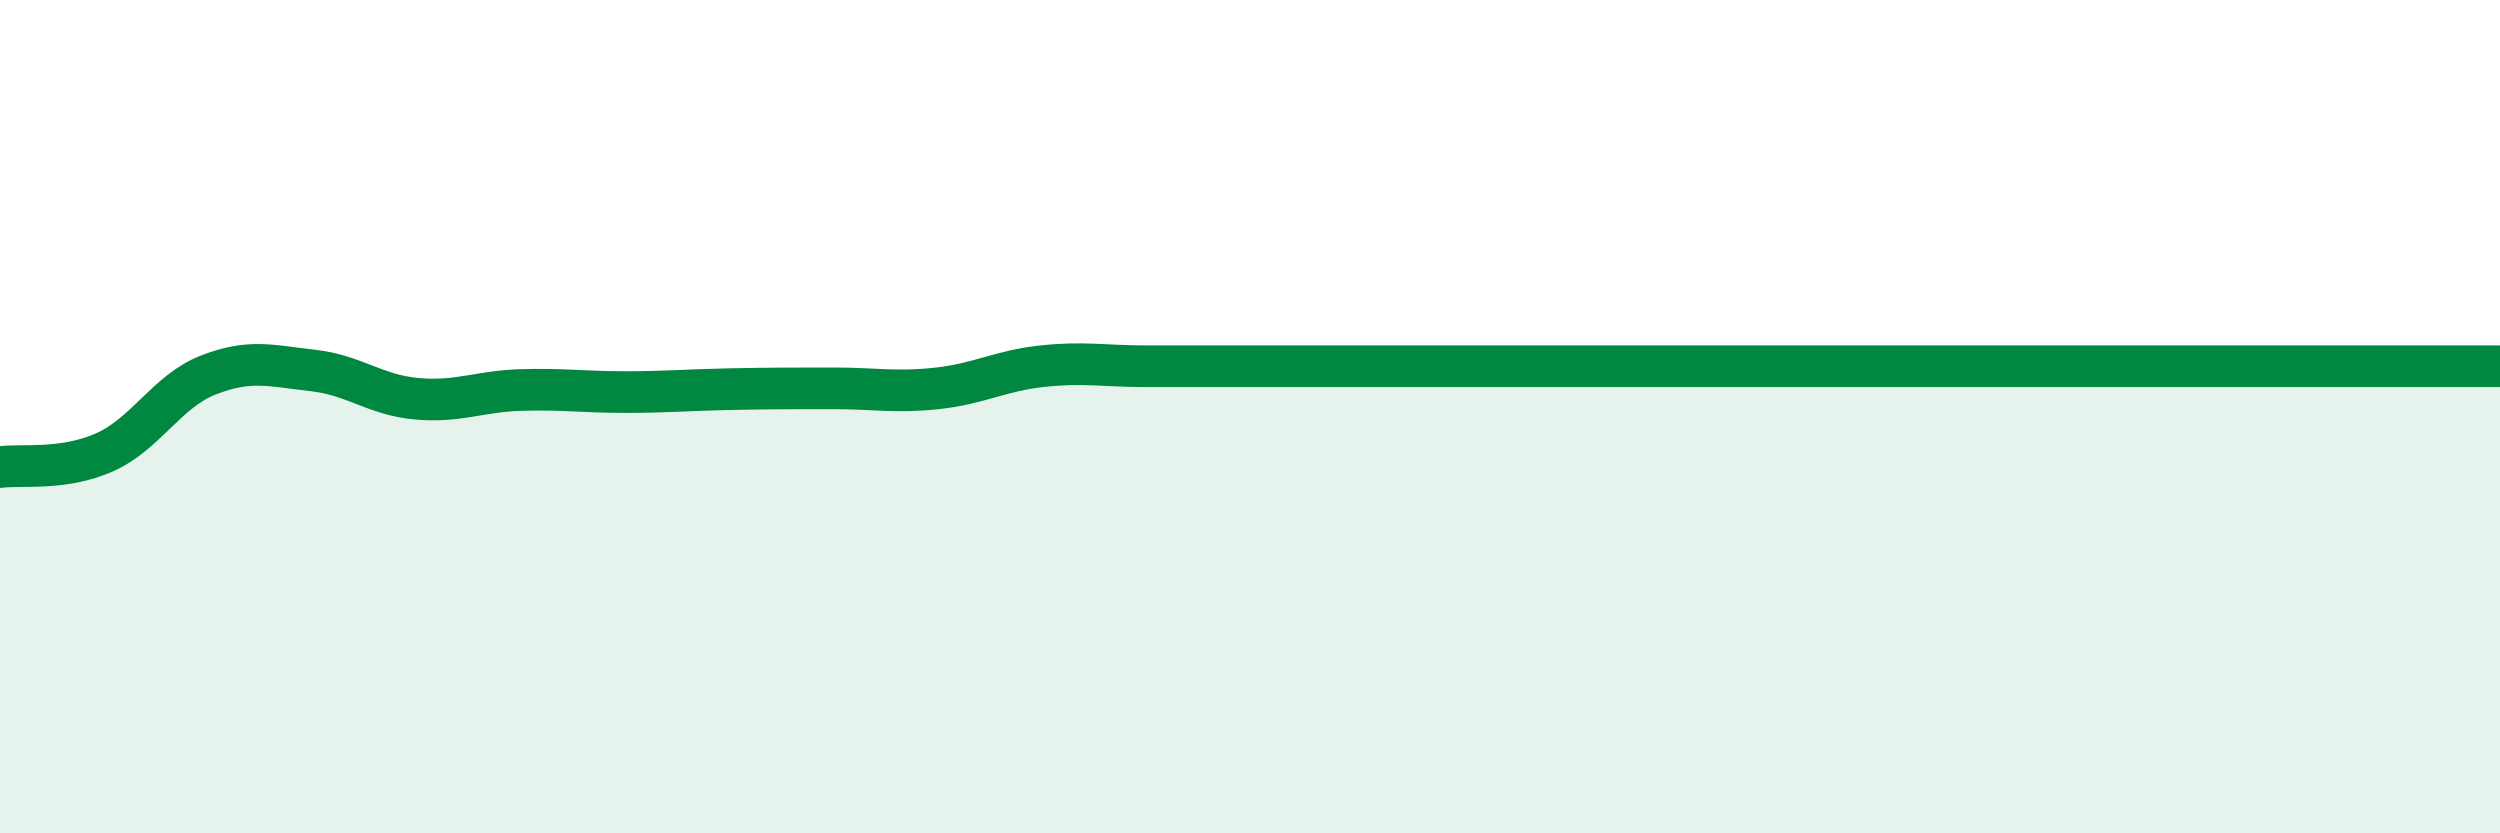
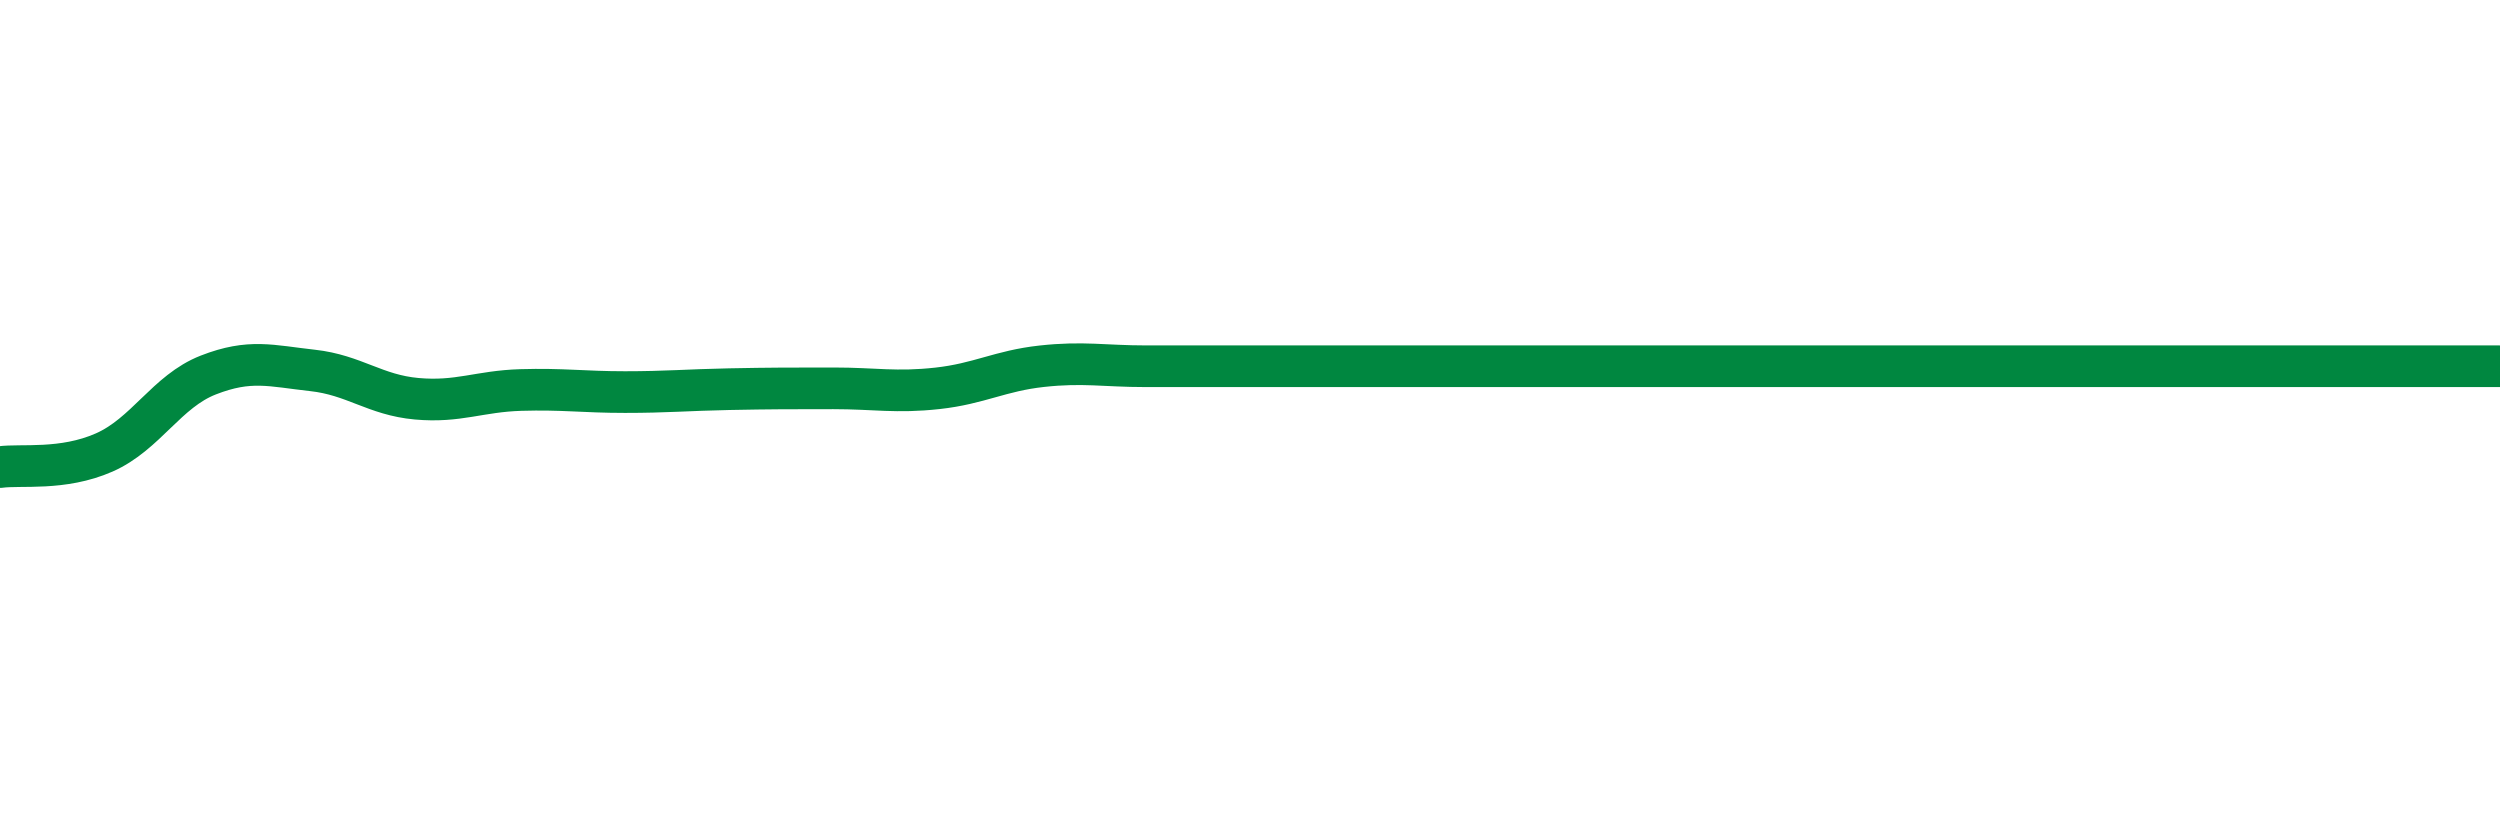
<svg xmlns="http://www.w3.org/2000/svg" width="60" height="20" viewBox="0 0 60 20">
-   <path d="M 0,11.21 C 0.5,11.14 1.5,11.3 2.5,10.86 C 3.5,10.42 4,9.39 5,9 C 6,8.61 6.5,8.78 7.5,8.89 C 8.5,9 9,9.48 10,9.57 C 11,9.66 11.5,9.39 12.5,9.36 C 13.5,9.33 14,9.41 15,9.41 C 16,9.41 16.5,9.36 17.5,9.34 C 18.5,9.32 19,9.32 20,9.32 C 21,9.32 21.5,9.43 22.5,9.32 C 23.5,9.21 24,8.9 25,8.79 C 26,8.68 26.5,8.79 27.5,8.79 C 28.5,8.79 29,8.79 30,8.79 C 31,8.79 31.5,8.79 32.5,8.79 C 33.5,8.79 34,8.79 35,8.79 C 36,8.79 36.5,8.79 37.5,8.79 C 38.5,8.79 39,8.79 40,8.79 C 41,8.79 41.5,8.79 42.5,8.79 C 43.5,8.79 44,8.79 45,8.79 C 46,8.79 46.5,8.79 47.5,8.79 C 48.5,8.79 49,8.79 50,8.79 C 51,8.79 51.5,8.79 52.5,8.79 C 53.5,8.79 53.5,8.79 55,8.79 C 56.5,8.79 59,8.79 60,8.79L60 20L0 20Z" fill="#008740" opacity="0.1" stroke-linecap="round" stroke-linejoin="round" />
  <path d="M 0,11.21 C 0.5,11.14 1.5,11.3 2.5,10.86 C 3.5,10.42 4,9.39 5,9 C 6,8.61 6.5,8.78 7.5,8.89 C 8.5,9 9,9.48 10,9.57 C 11,9.66 11.5,9.39 12.5,9.36 C 13.5,9.33 14,9.41 15,9.41 C 16,9.41 16.5,9.36 17.5,9.34 C 18.5,9.32 19,9.32 20,9.32 C 21,9.32 21.5,9.43 22.5,9.32 C 23.5,9.21 24,8.9 25,8.79 C 26,8.68 26.5,8.79 27.5,8.79 C 28.5,8.79 29,8.79 30,8.79 C 31,8.79 31.5,8.79 32.5,8.79 C 33.5,8.79 34,8.79 35,8.79 C 36,8.79 36.5,8.79 37.5,8.79 C 38.5,8.79 39,8.79 40,8.79 C 41,8.79 41.5,8.79 42.5,8.79 C 43.5,8.79 44,8.79 45,8.79 C 46,8.79 46.5,8.79 47.5,8.79 C 48.5,8.79 49,8.79 50,8.79 C 51,8.79 51.5,8.79 52.5,8.79 C 53.5,8.79 53.5,8.79 55,8.79 C 56.5,8.79 59,8.79 60,8.79" stroke="#008740" stroke-width="1" fill="none" stroke-linecap="round" stroke-linejoin="round" />
</svg>